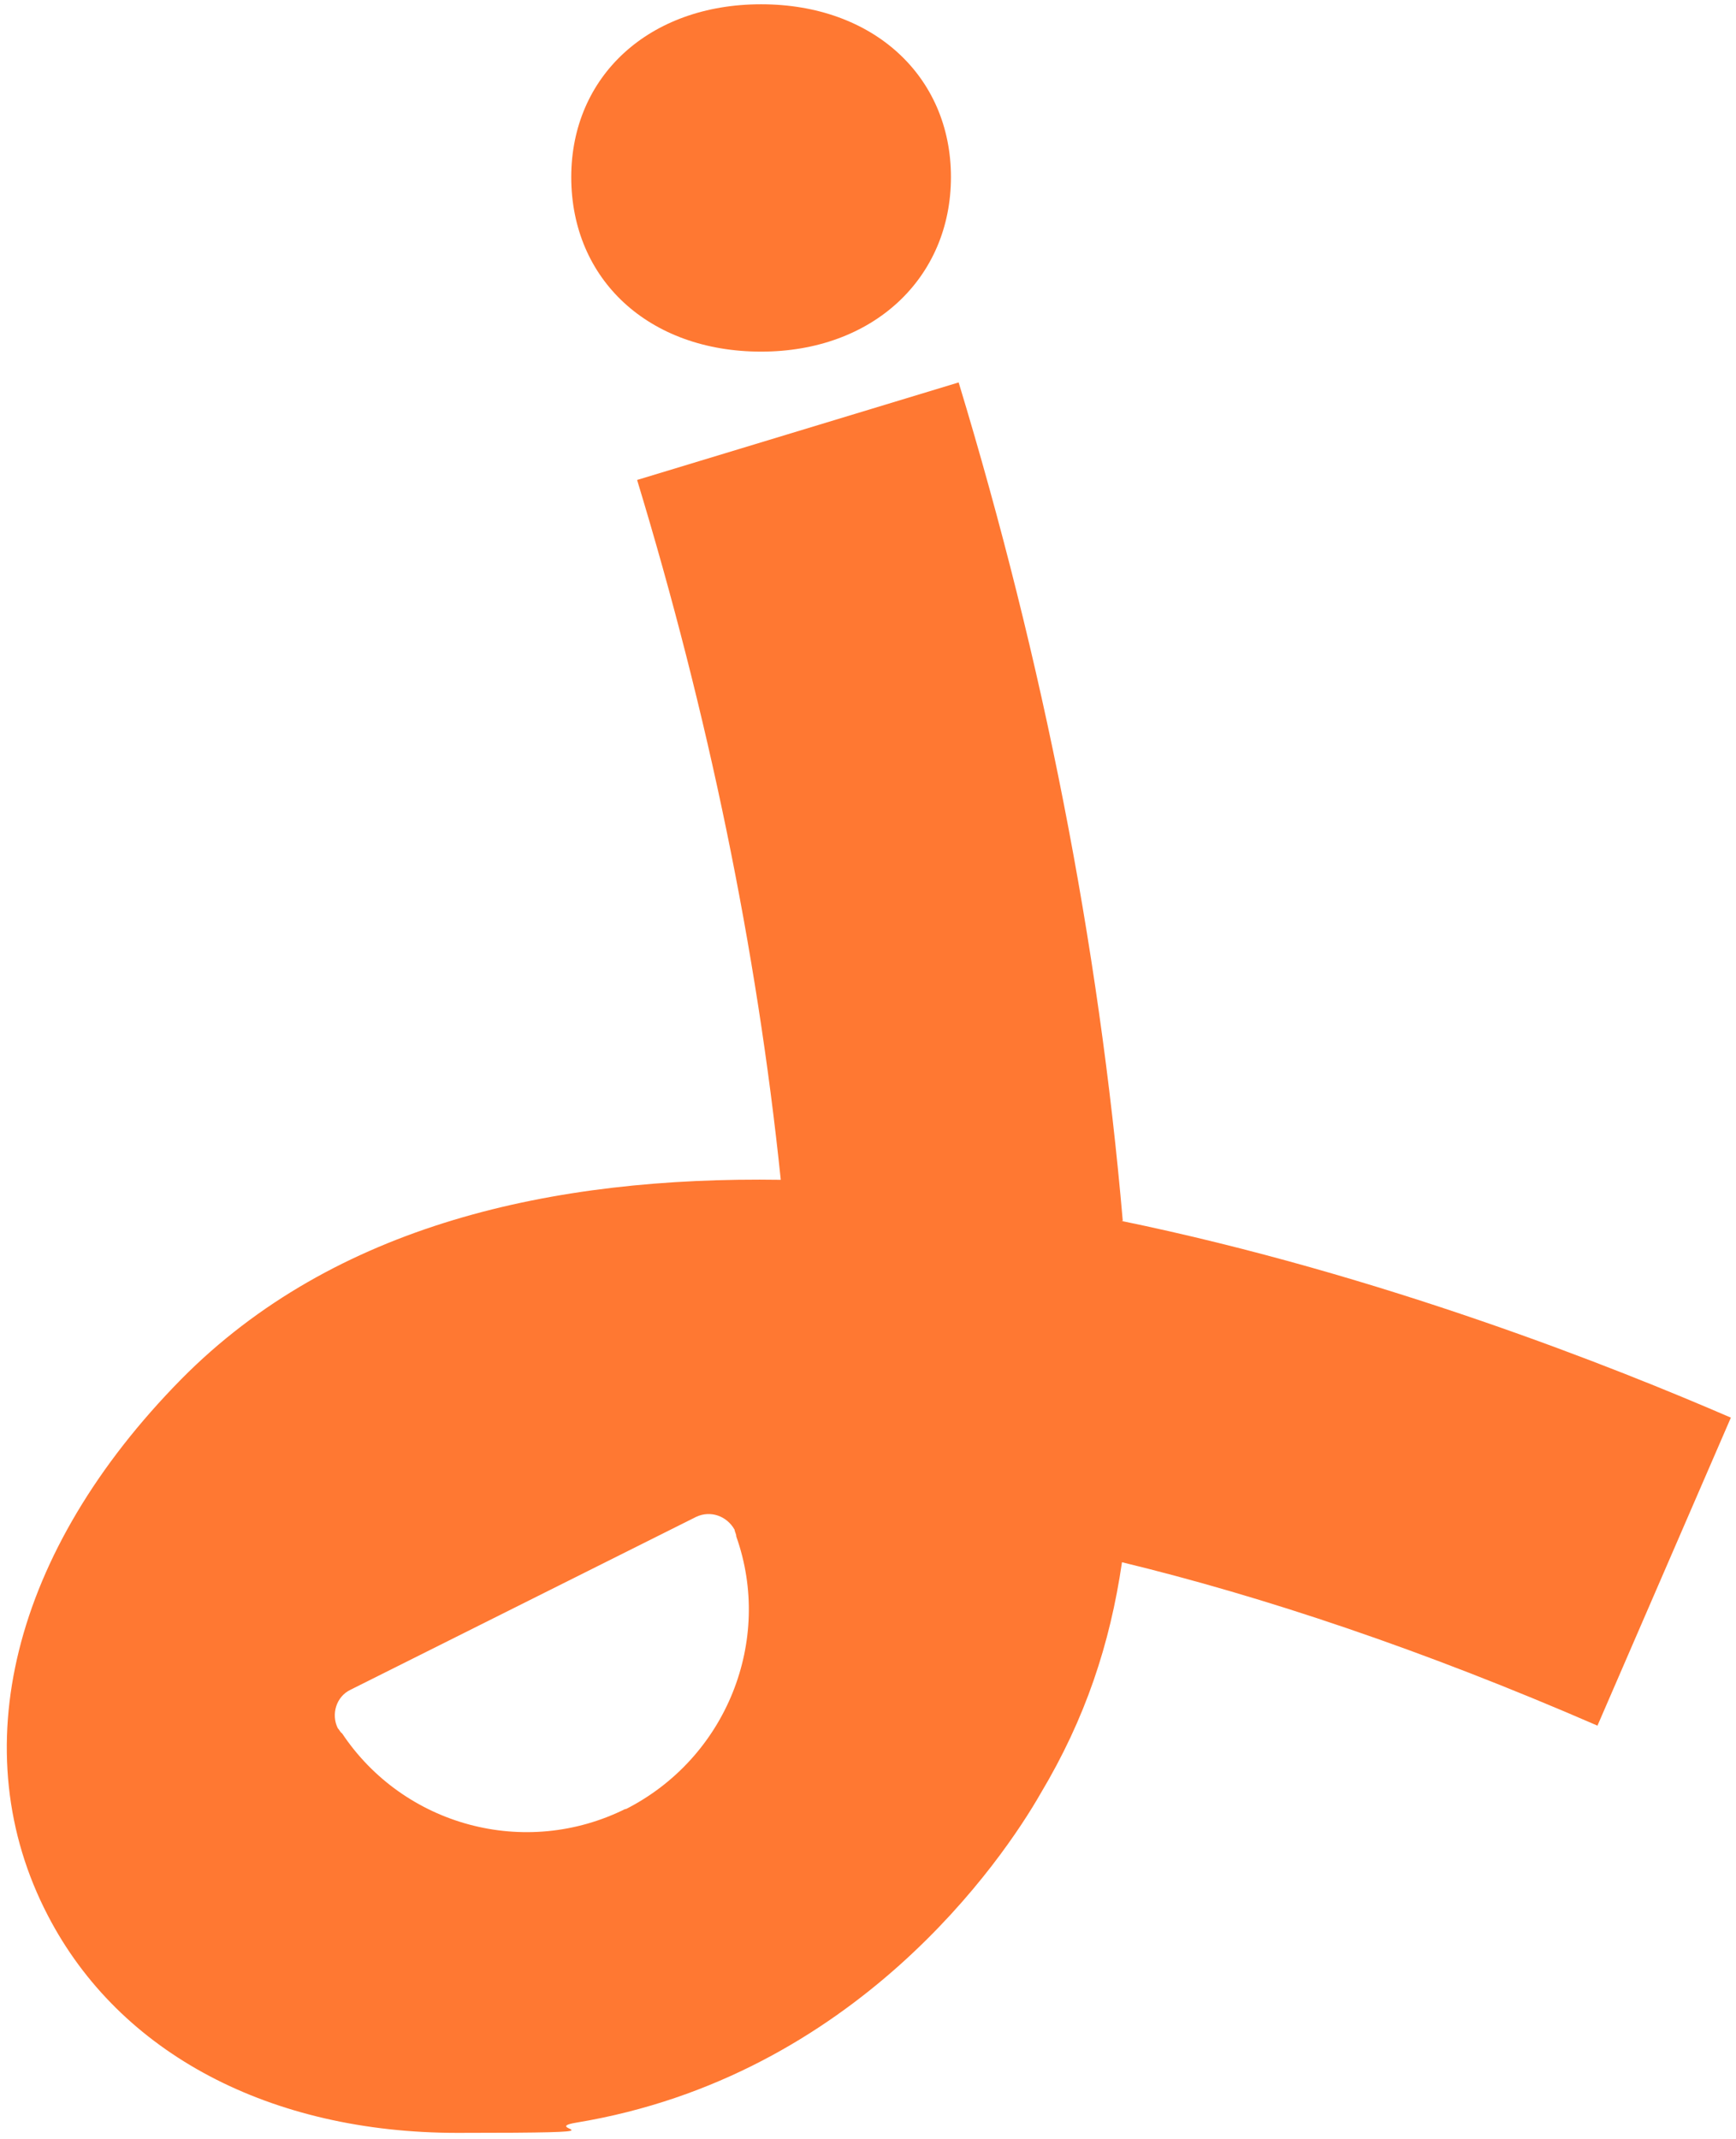
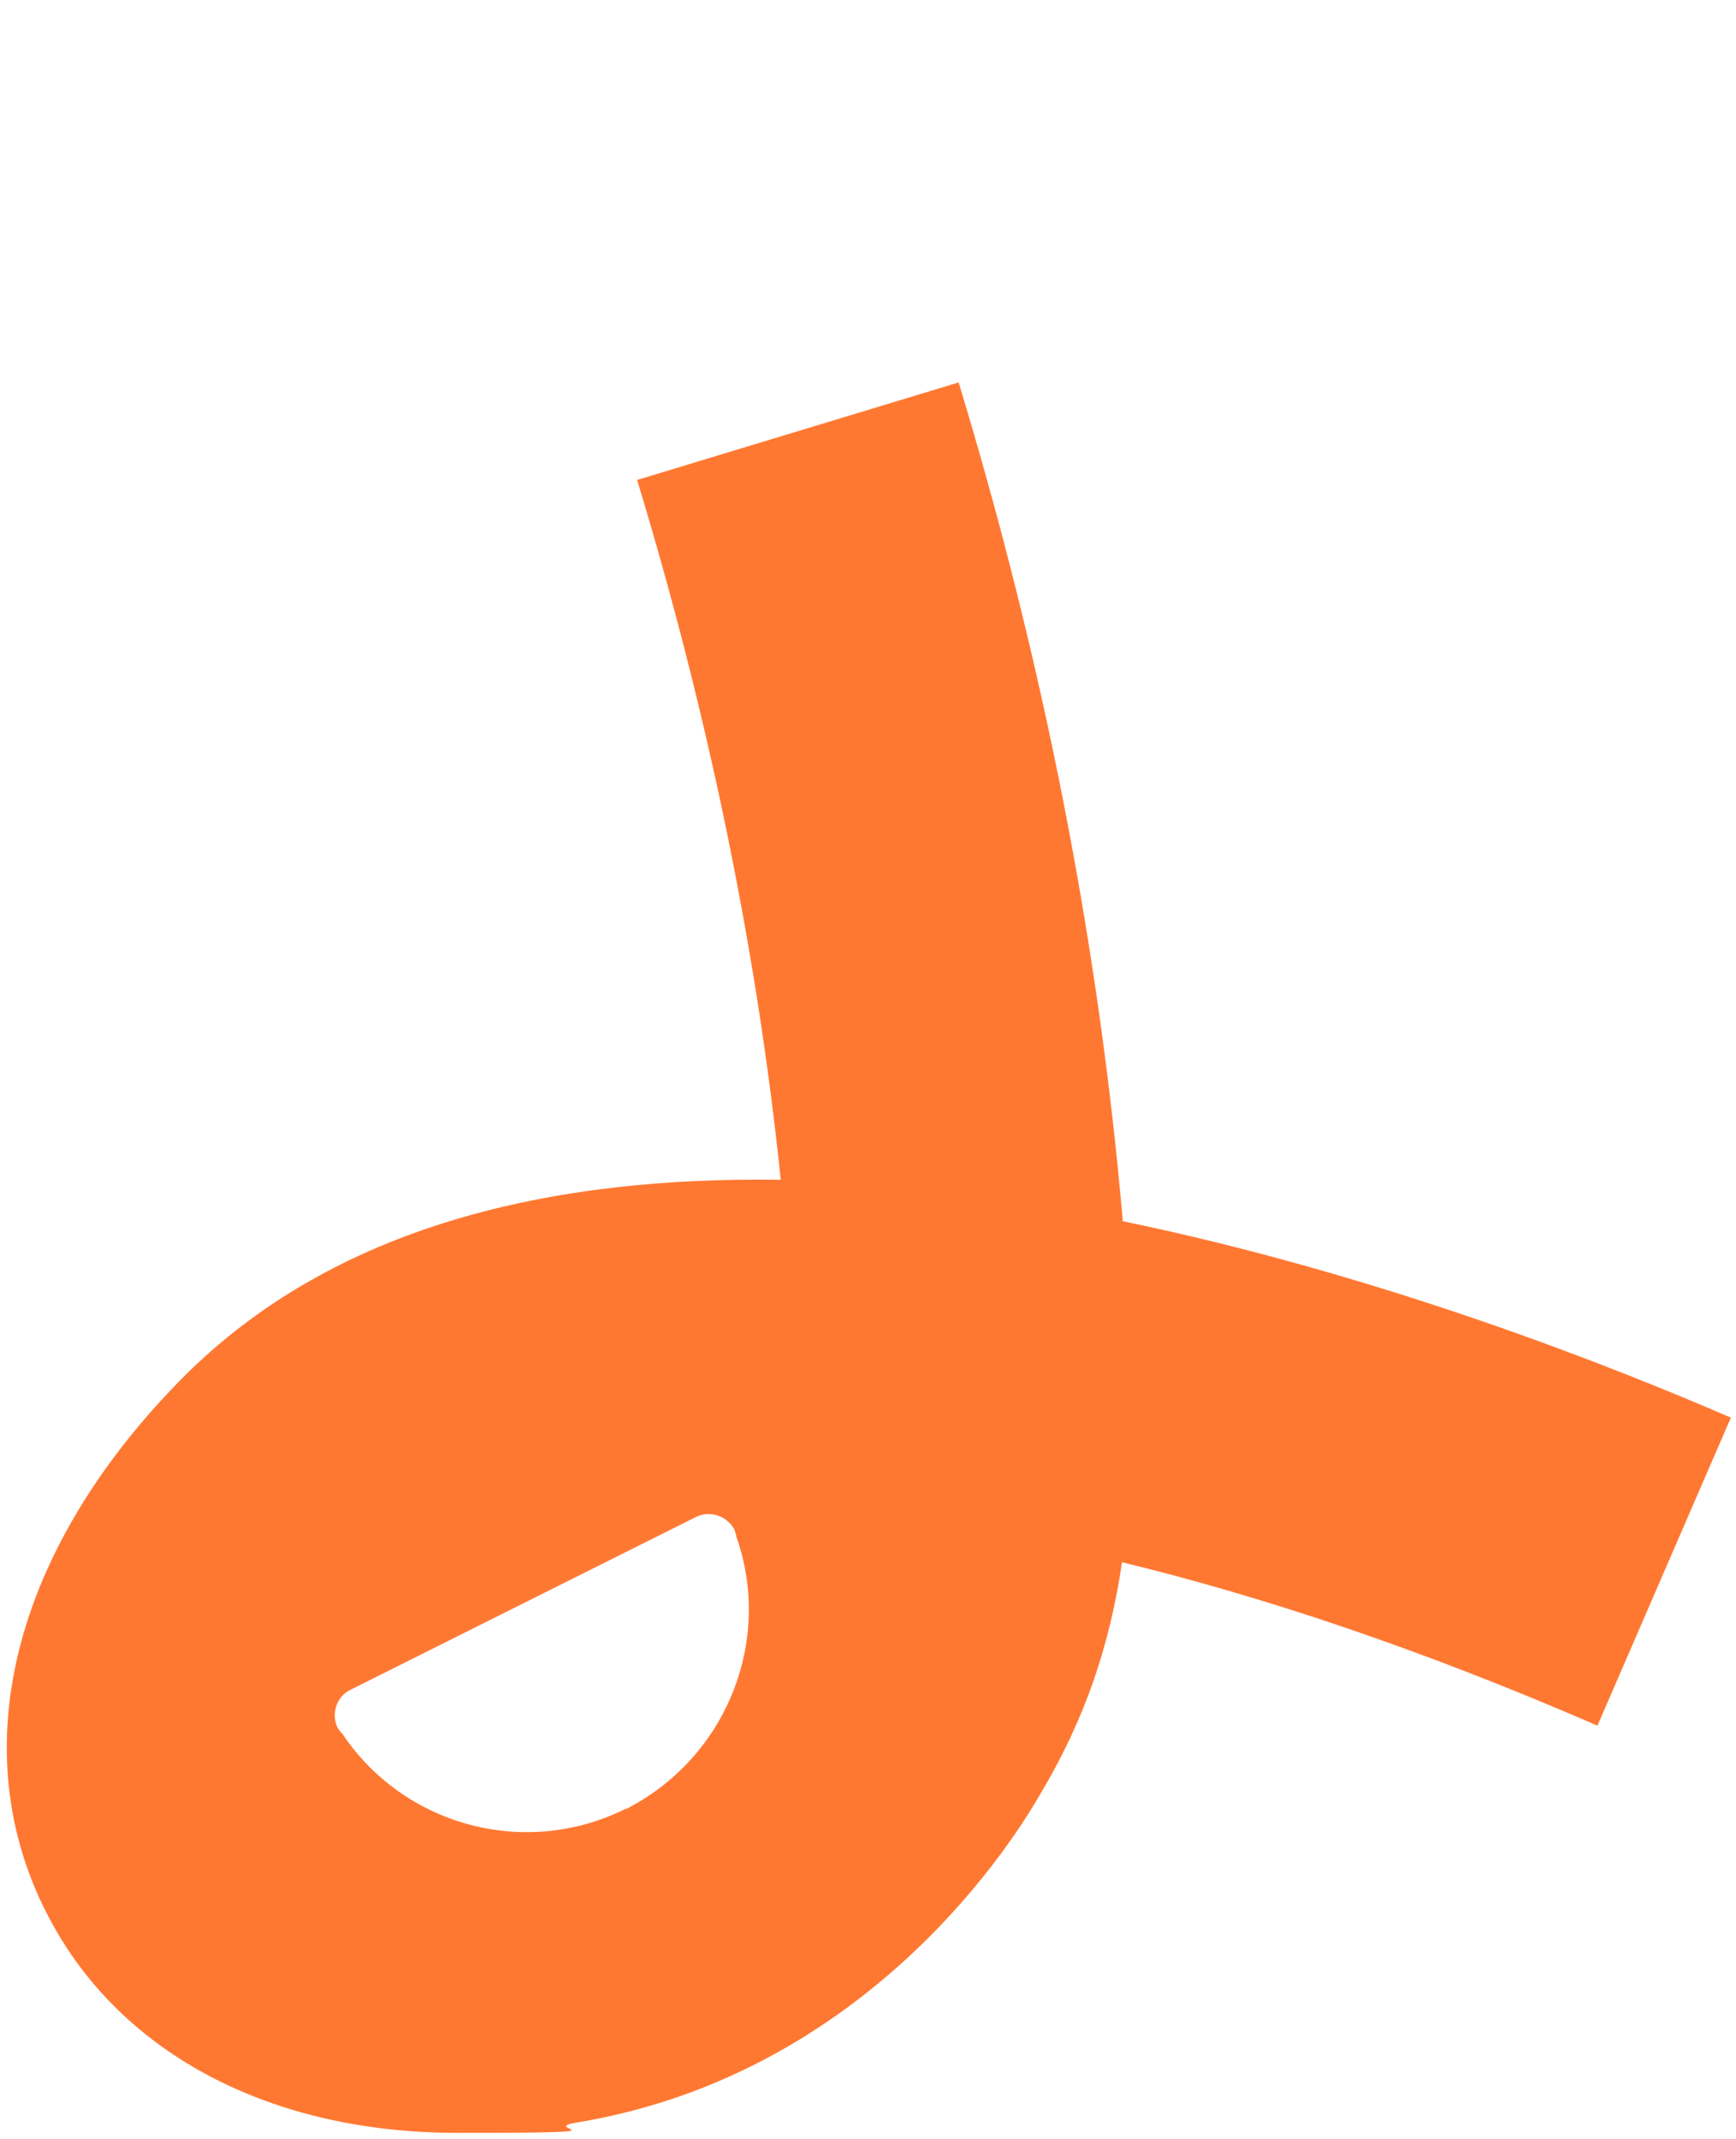
<svg xmlns="http://www.w3.org/2000/svg" width="203" height="250" viewBox="0 0 203 250" fill="none">
-   <path d="M66.8 20.7C66.8 8.9 75.9 0.5 89 0.5C102.1 0.5 111.2 8.9 111.2 20.7C111.2 32.5 102.1 41.1 89 41.1C75.9 41.1 66.8 32.7 66.8 20.7Z" fill="#FF7832" />
  <path d="M131.3 142.8C128.5 110.3 122 77.3 112.1 44.7L74.5 56.1C82.8 83.4 88.5 110.9 91.3 137.9C64.7 137.5 39.1 143.1 21.2 161.2C1.4 181.3 -4.4 204.7 5.6 223.9C14 240.1 31.7 249.3 53.5 249.3C75.3 249.3 62.6 248.9 67.4 248.1C100.1 242.7 117.3 217.3 121.7 209.6C126.9 200.9 129.8 192.2 131.2 182.6C147.7 186.6 166.3 192.8 186.8 201.7L202.4 165.7C189 159.9 161.7 149 131.1 142.7H131.3V142.8ZM73.2 211.4C61.4 217.3 47.2 213.4 40 202.6C39.8 202.5 39.7 202.2 39.5 202C38.7 200.4 39.3 198.3 41 197.5L81.4 177.3C83.1 176.5 85 177.2 85.9 178.8C85.9 179 86.1 179.3 86.1 179.6C90.4 191.7 85 205.5 73.1 211.5L73.2 211.4Z" fill="#FF7832" />
</svg>